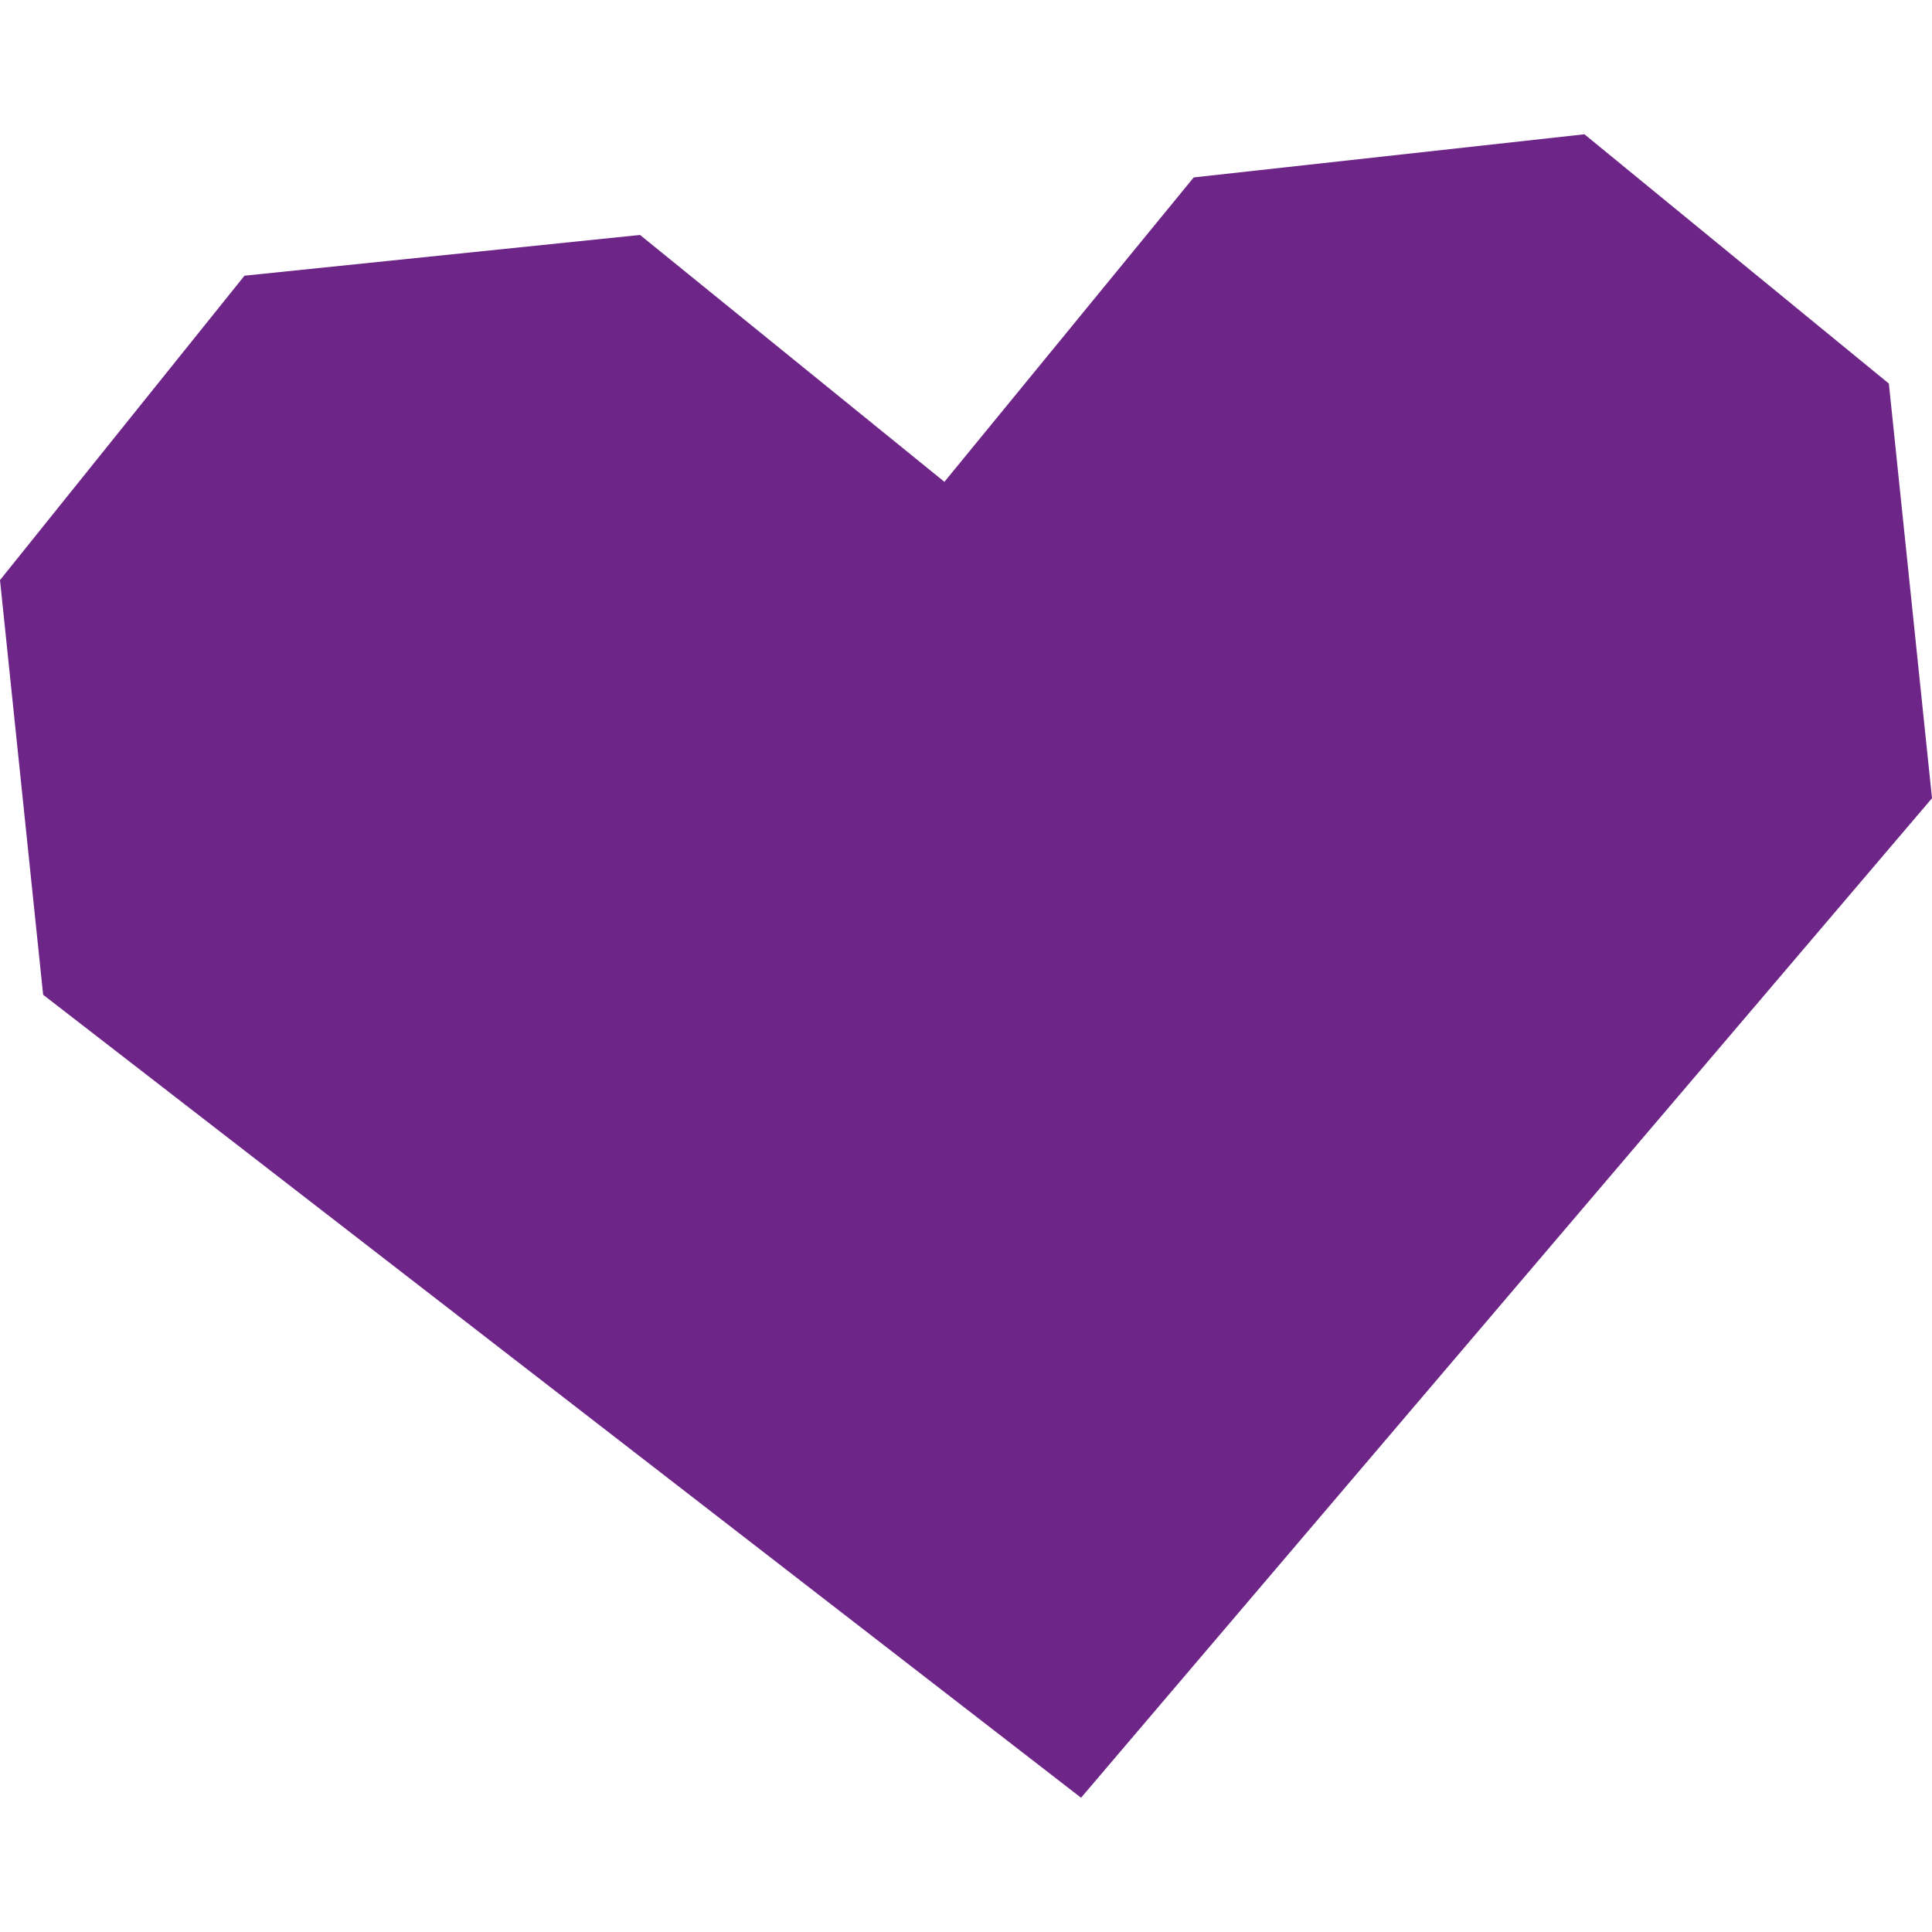
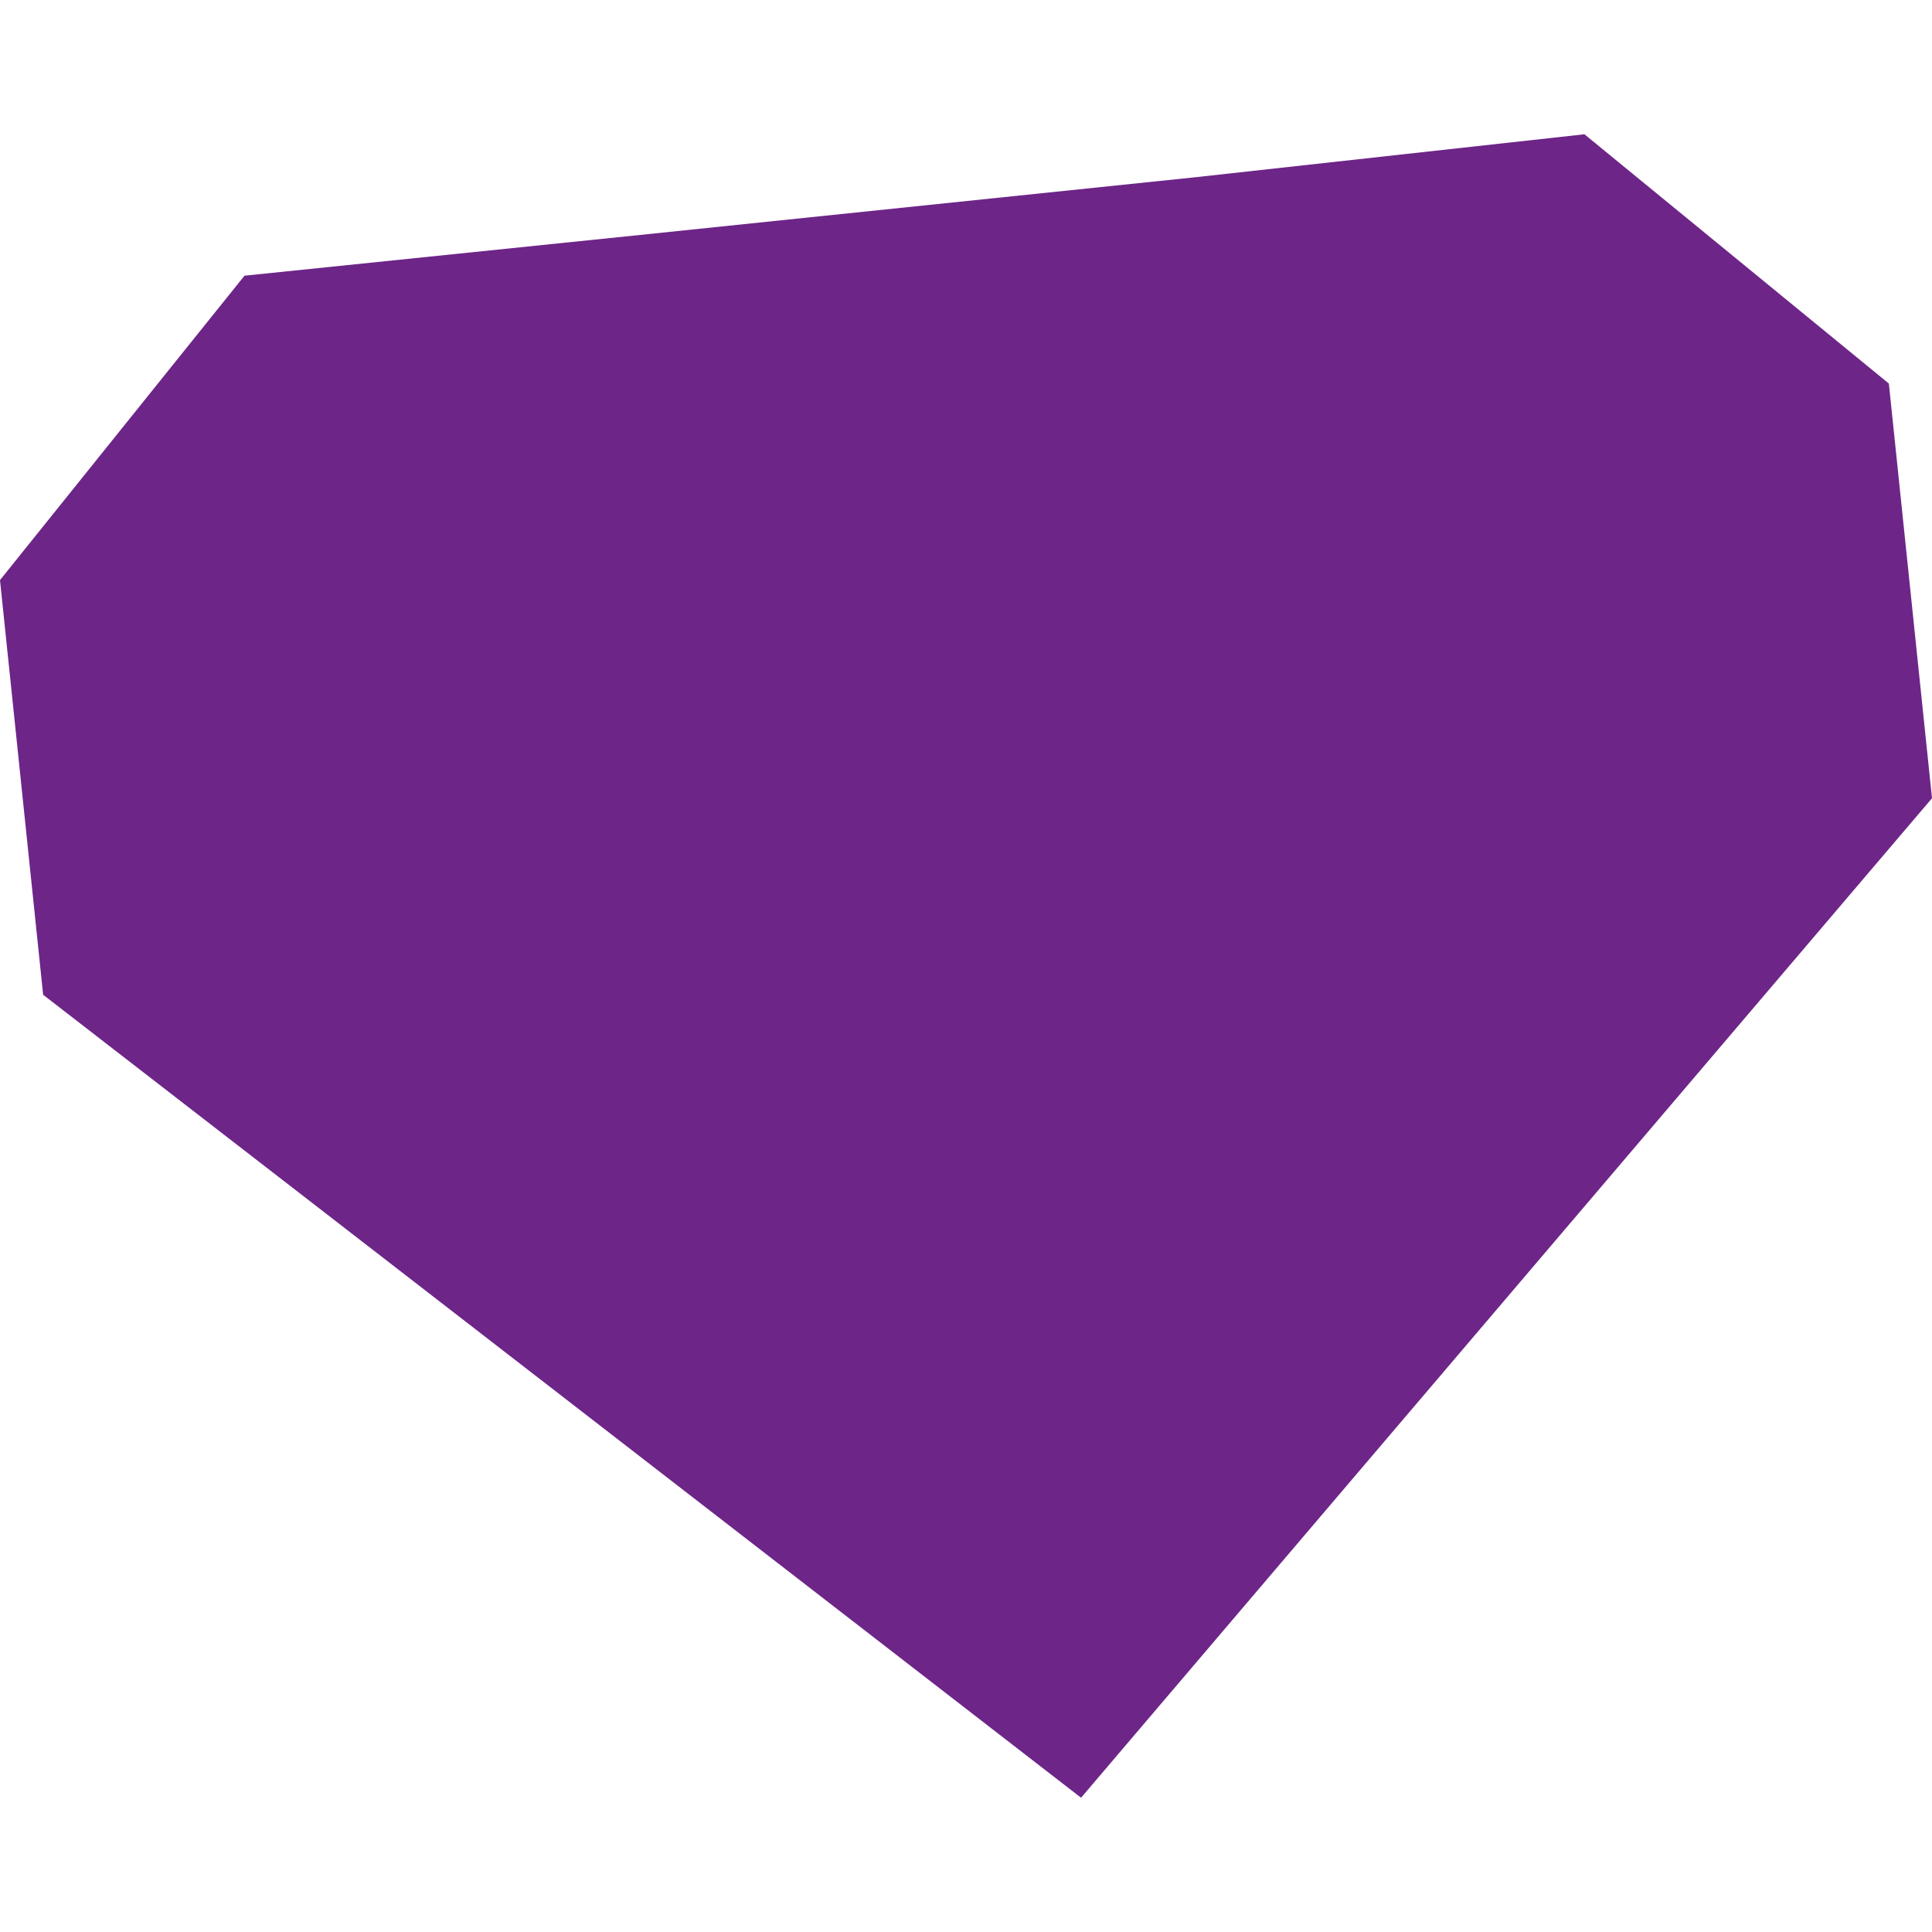
<svg xmlns="http://www.w3.org/2000/svg" width="100" height="100" viewBox="0 0 100 100" fill="none">
-   <path d="M61.787 9.183L48.883 24.939L33.127 12.161L12.655 14.27L0 30.026L2.233 51.489L55.955 93.05L100 41.316L97.767 19.853L82.01 6.95L61.787 9.183Z" fill="#6D2588" />
+   <path d="M61.787 9.183L33.127 12.161L12.655 14.27L0 30.026L2.233 51.489L55.955 93.05L100 41.316L97.767 19.853L82.01 6.95L61.787 9.183Z" fill="#6D2588" />
</svg>